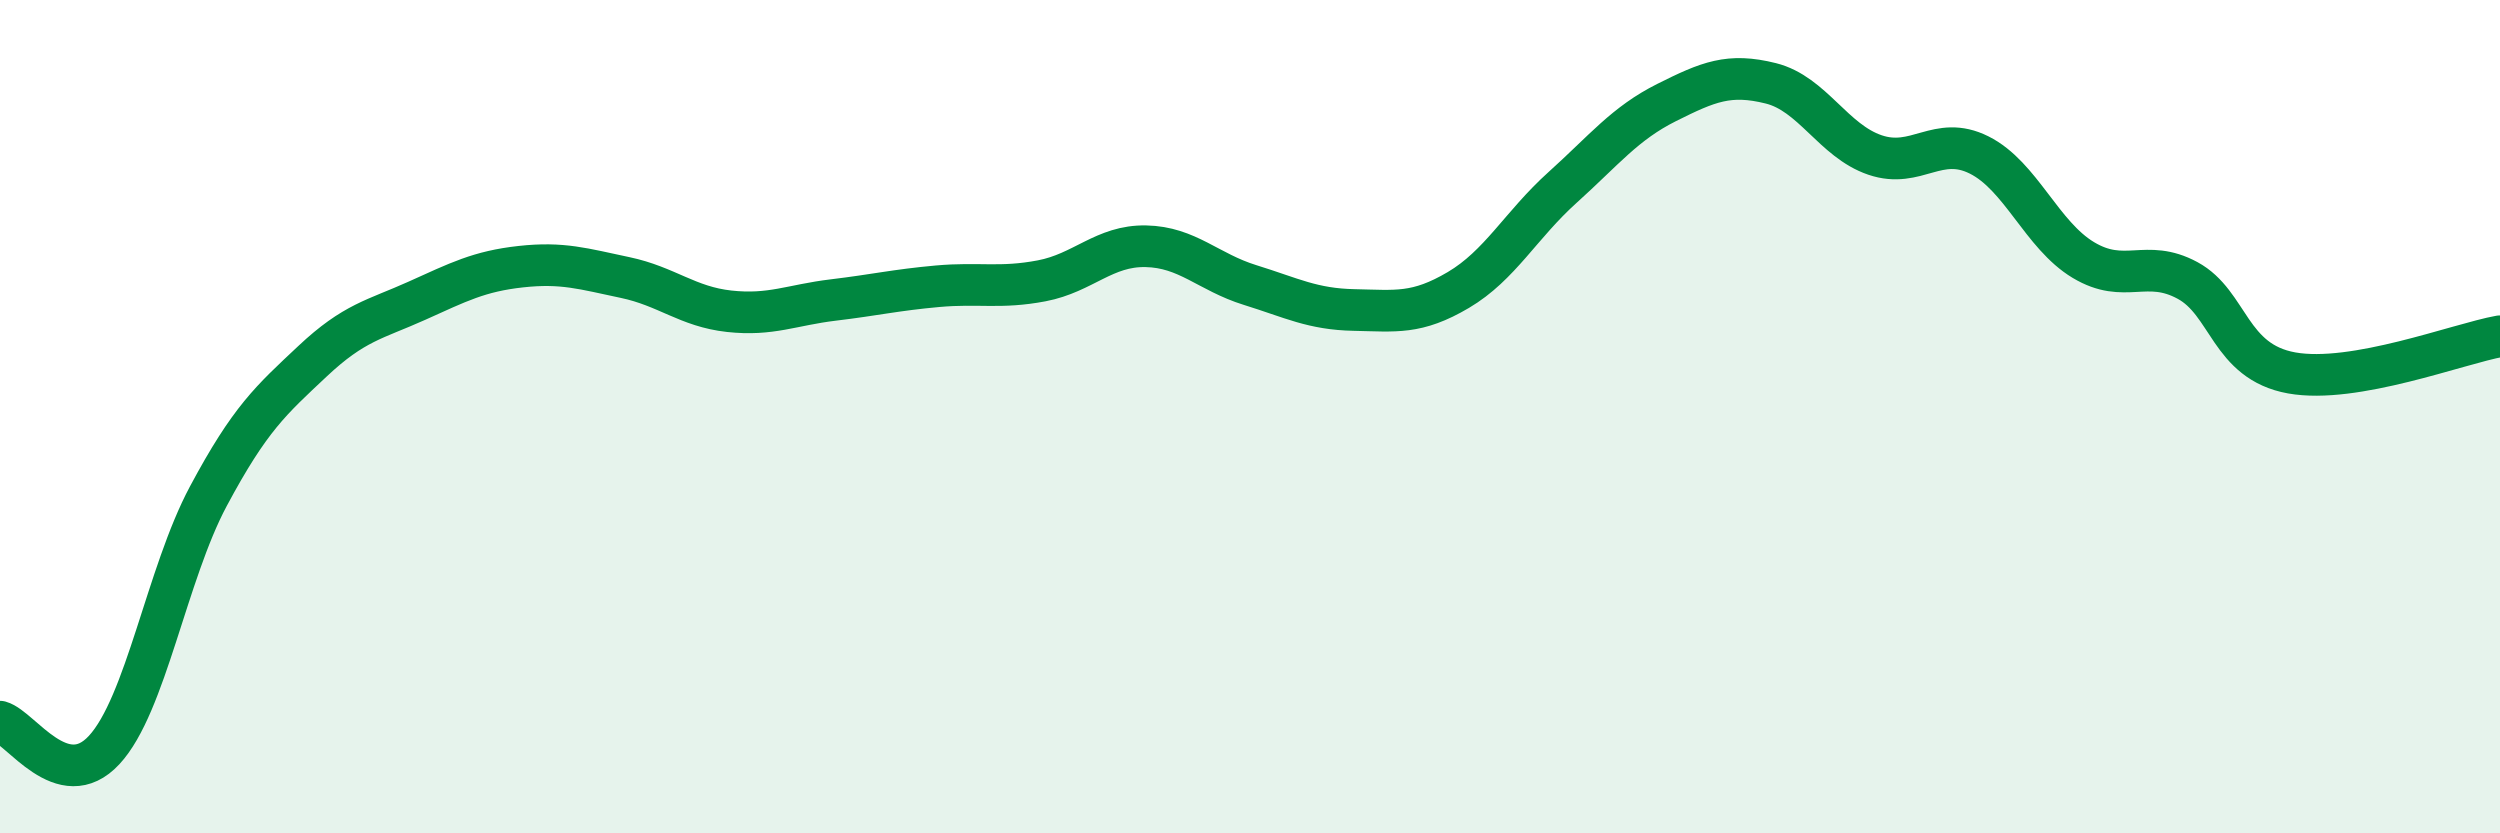
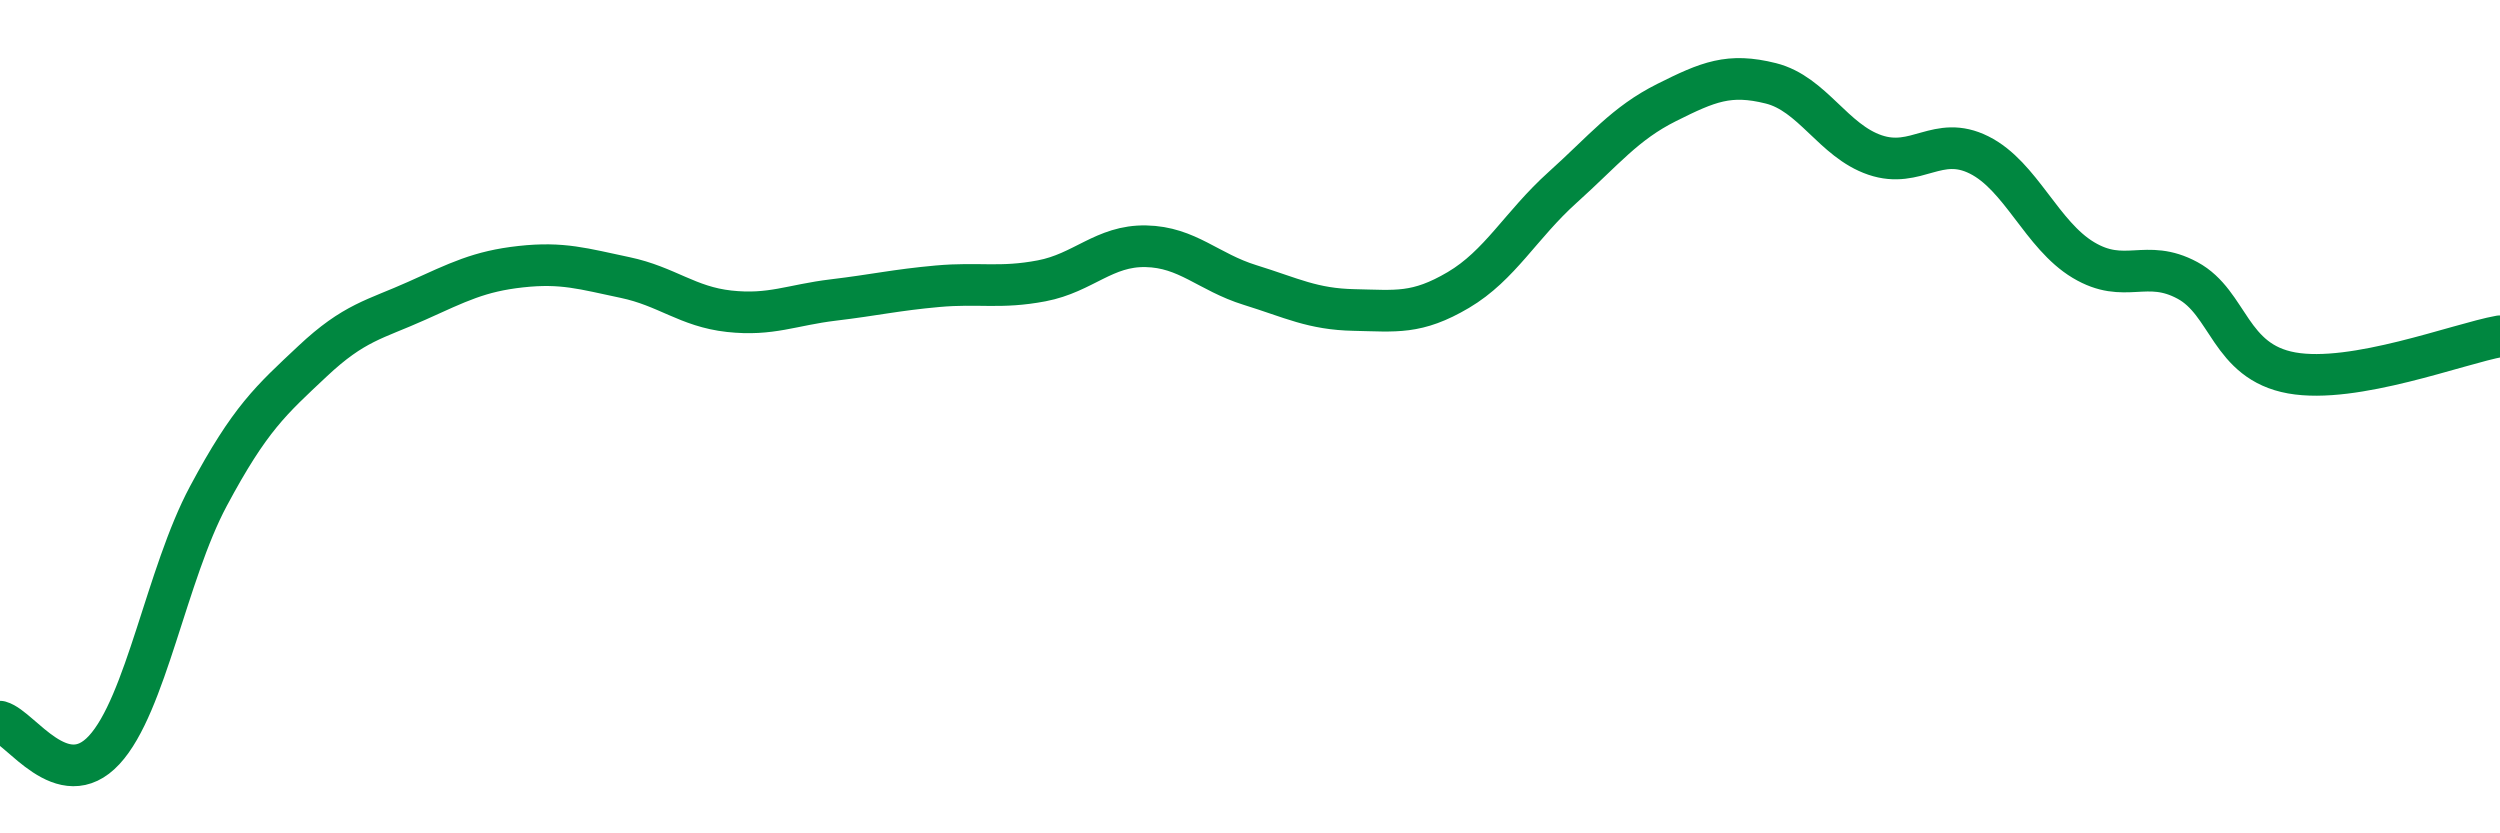
<svg xmlns="http://www.w3.org/2000/svg" width="60" height="20" viewBox="0 0 60 20">
-   <path d="M 0,17.32 C 0.5,17.46 1.5,19.08 2.5,18 C 3.5,16.92 4,13.78 5,11.91 C 6,10.04 6.5,9.61 7.5,8.67 C 8.5,7.73 9,7.67 10,7.22 C 11,6.77 11.5,6.51 12.5,6.4 C 13.5,6.29 14,6.45 15,6.66 C 16,6.87 16.5,7.36 17.5,7.47 C 18.5,7.58 19,7.32 20,7.2 C 21,7.08 21.5,6.96 22.5,6.87 C 23.5,6.78 24,6.93 25,6.74 C 26,6.55 26.5,5.89 27.5,5.91 C 28.5,5.93 29,6.53 30,6.84 C 31,7.15 31.5,7.42 32.5,7.44 C 33.5,7.46 34,7.55 35,6.96 C 36,6.37 36.5,5.4 37.5,4.5 C 38.5,3.6 39,2.96 40,2.46 C 41,1.96 41.5,1.75 42.5,2 C 43.5,2.25 44,3.38 45,3.72 C 46,4.06 46.5,3.22 47.5,3.72 C 48.5,4.22 49,5.64 50,6.24 C 51,6.84 51.5,6.19 52.5,6.73 C 53.5,7.27 53.5,8.68 55,8.95 C 56.5,9.22 59,8.25 60,8.07L60 20L0 20Z" fill="#008740" opacity="0.1" stroke-linecap="round" stroke-linejoin="round" />
  <path d="M 0,17.32 C 0.5,17.46 1.5,19.08 2.5,18 C 3.5,16.92 4,13.78 5,11.91 C 6,10.04 6.5,9.61 7.5,8.67 C 8.5,7.73 9,7.67 10,7.22 C 11,6.77 11.5,6.51 12.5,6.4 C 13.5,6.29 14,6.45 15,6.66 C 16,6.87 16.5,7.36 17.5,7.47 C 18.5,7.58 19,7.32 20,7.2 C 21,7.08 21.5,6.96 22.5,6.87 C 23.5,6.78 24,6.93 25,6.74 C 26,6.55 26.5,5.89 27.5,5.91 C 28.5,5.93 29,6.53 30,6.84 C 31,7.15 31.5,7.42 32.5,7.44 C 33.5,7.46 34,7.55 35,6.96 C 36,6.37 36.5,5.4 37.5,4.5 C 38.5,3.6 39,2.96 40,2.46 C 41,1.96 41.5,1.75 42.5,2 C 43.5,2.25 44,3.38 45,3.72 C 46,4.06 46.5,3.22 47.5,3.72 C 48.5,4.22 49,5.64 50,6.24 C 51,6.84 51.5,6.19 52.5,6.73 C 53.5,7.27 53.5,8.68 55,8.95 C 56.5,9.22 59,8.25 60,8.07" stroke="#008740" stroke-width="1" fill="none" stroke-linecap="round" stroke-linejoin="round" />
</svg>